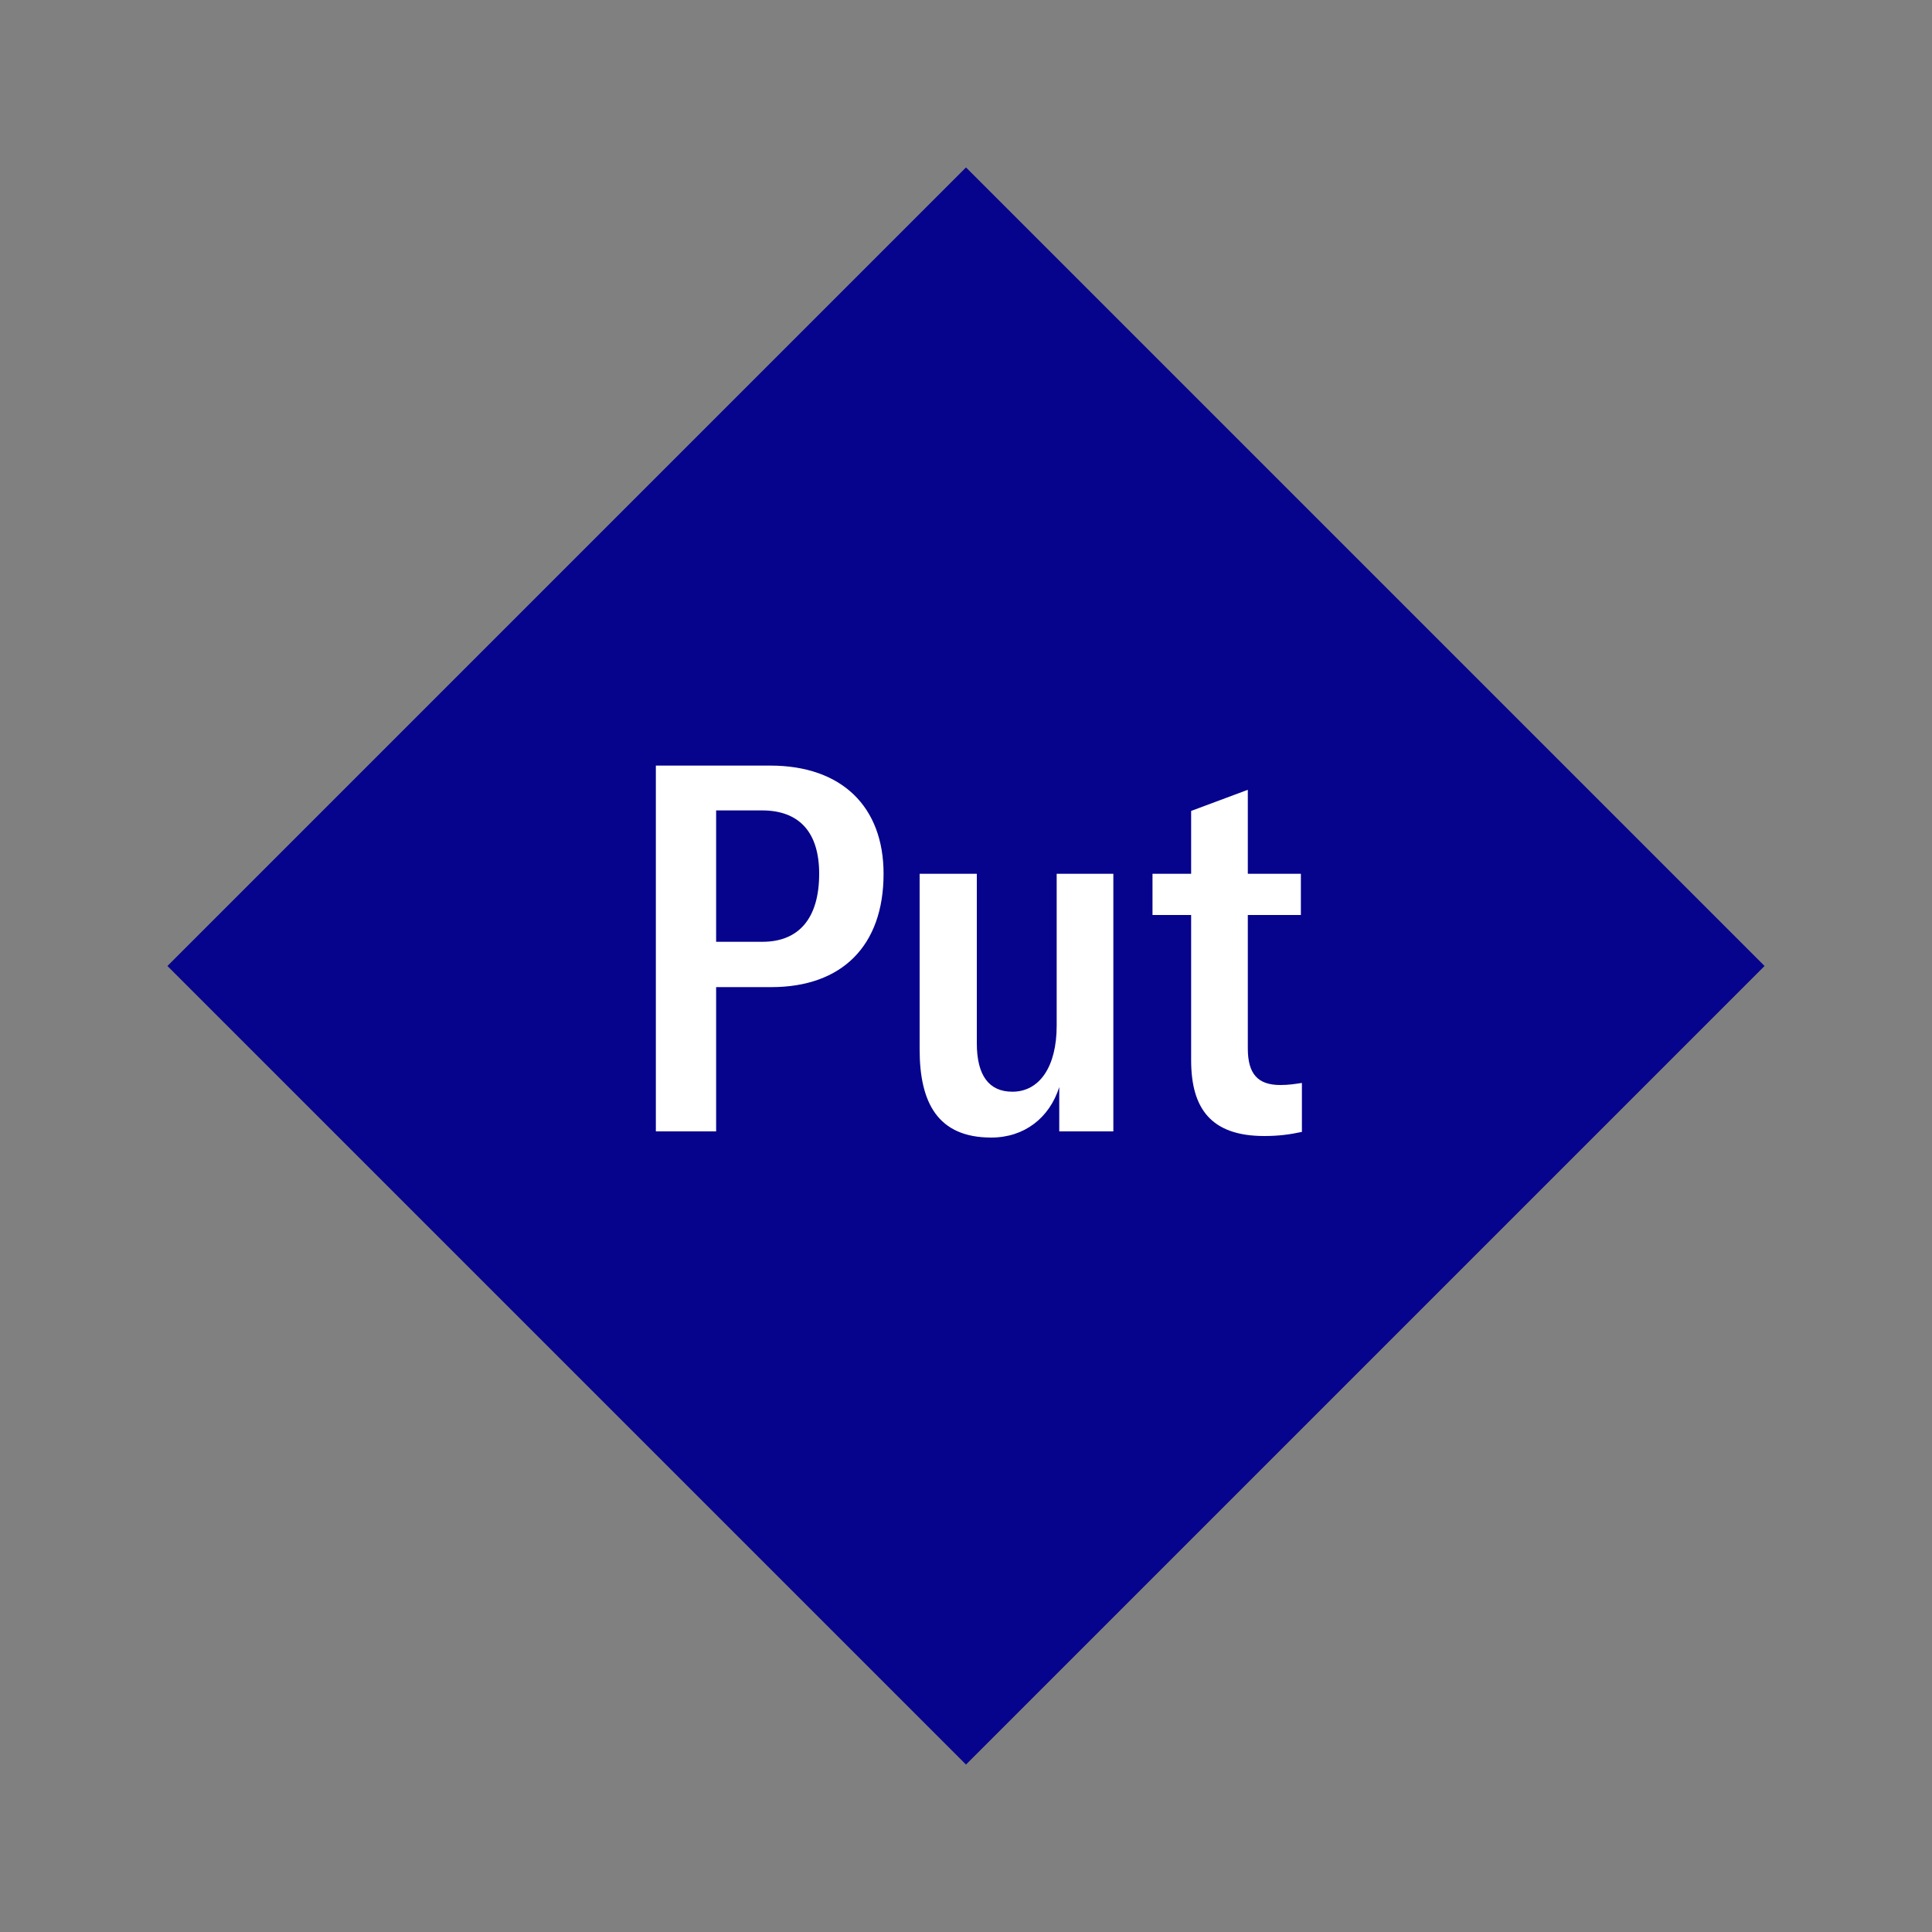
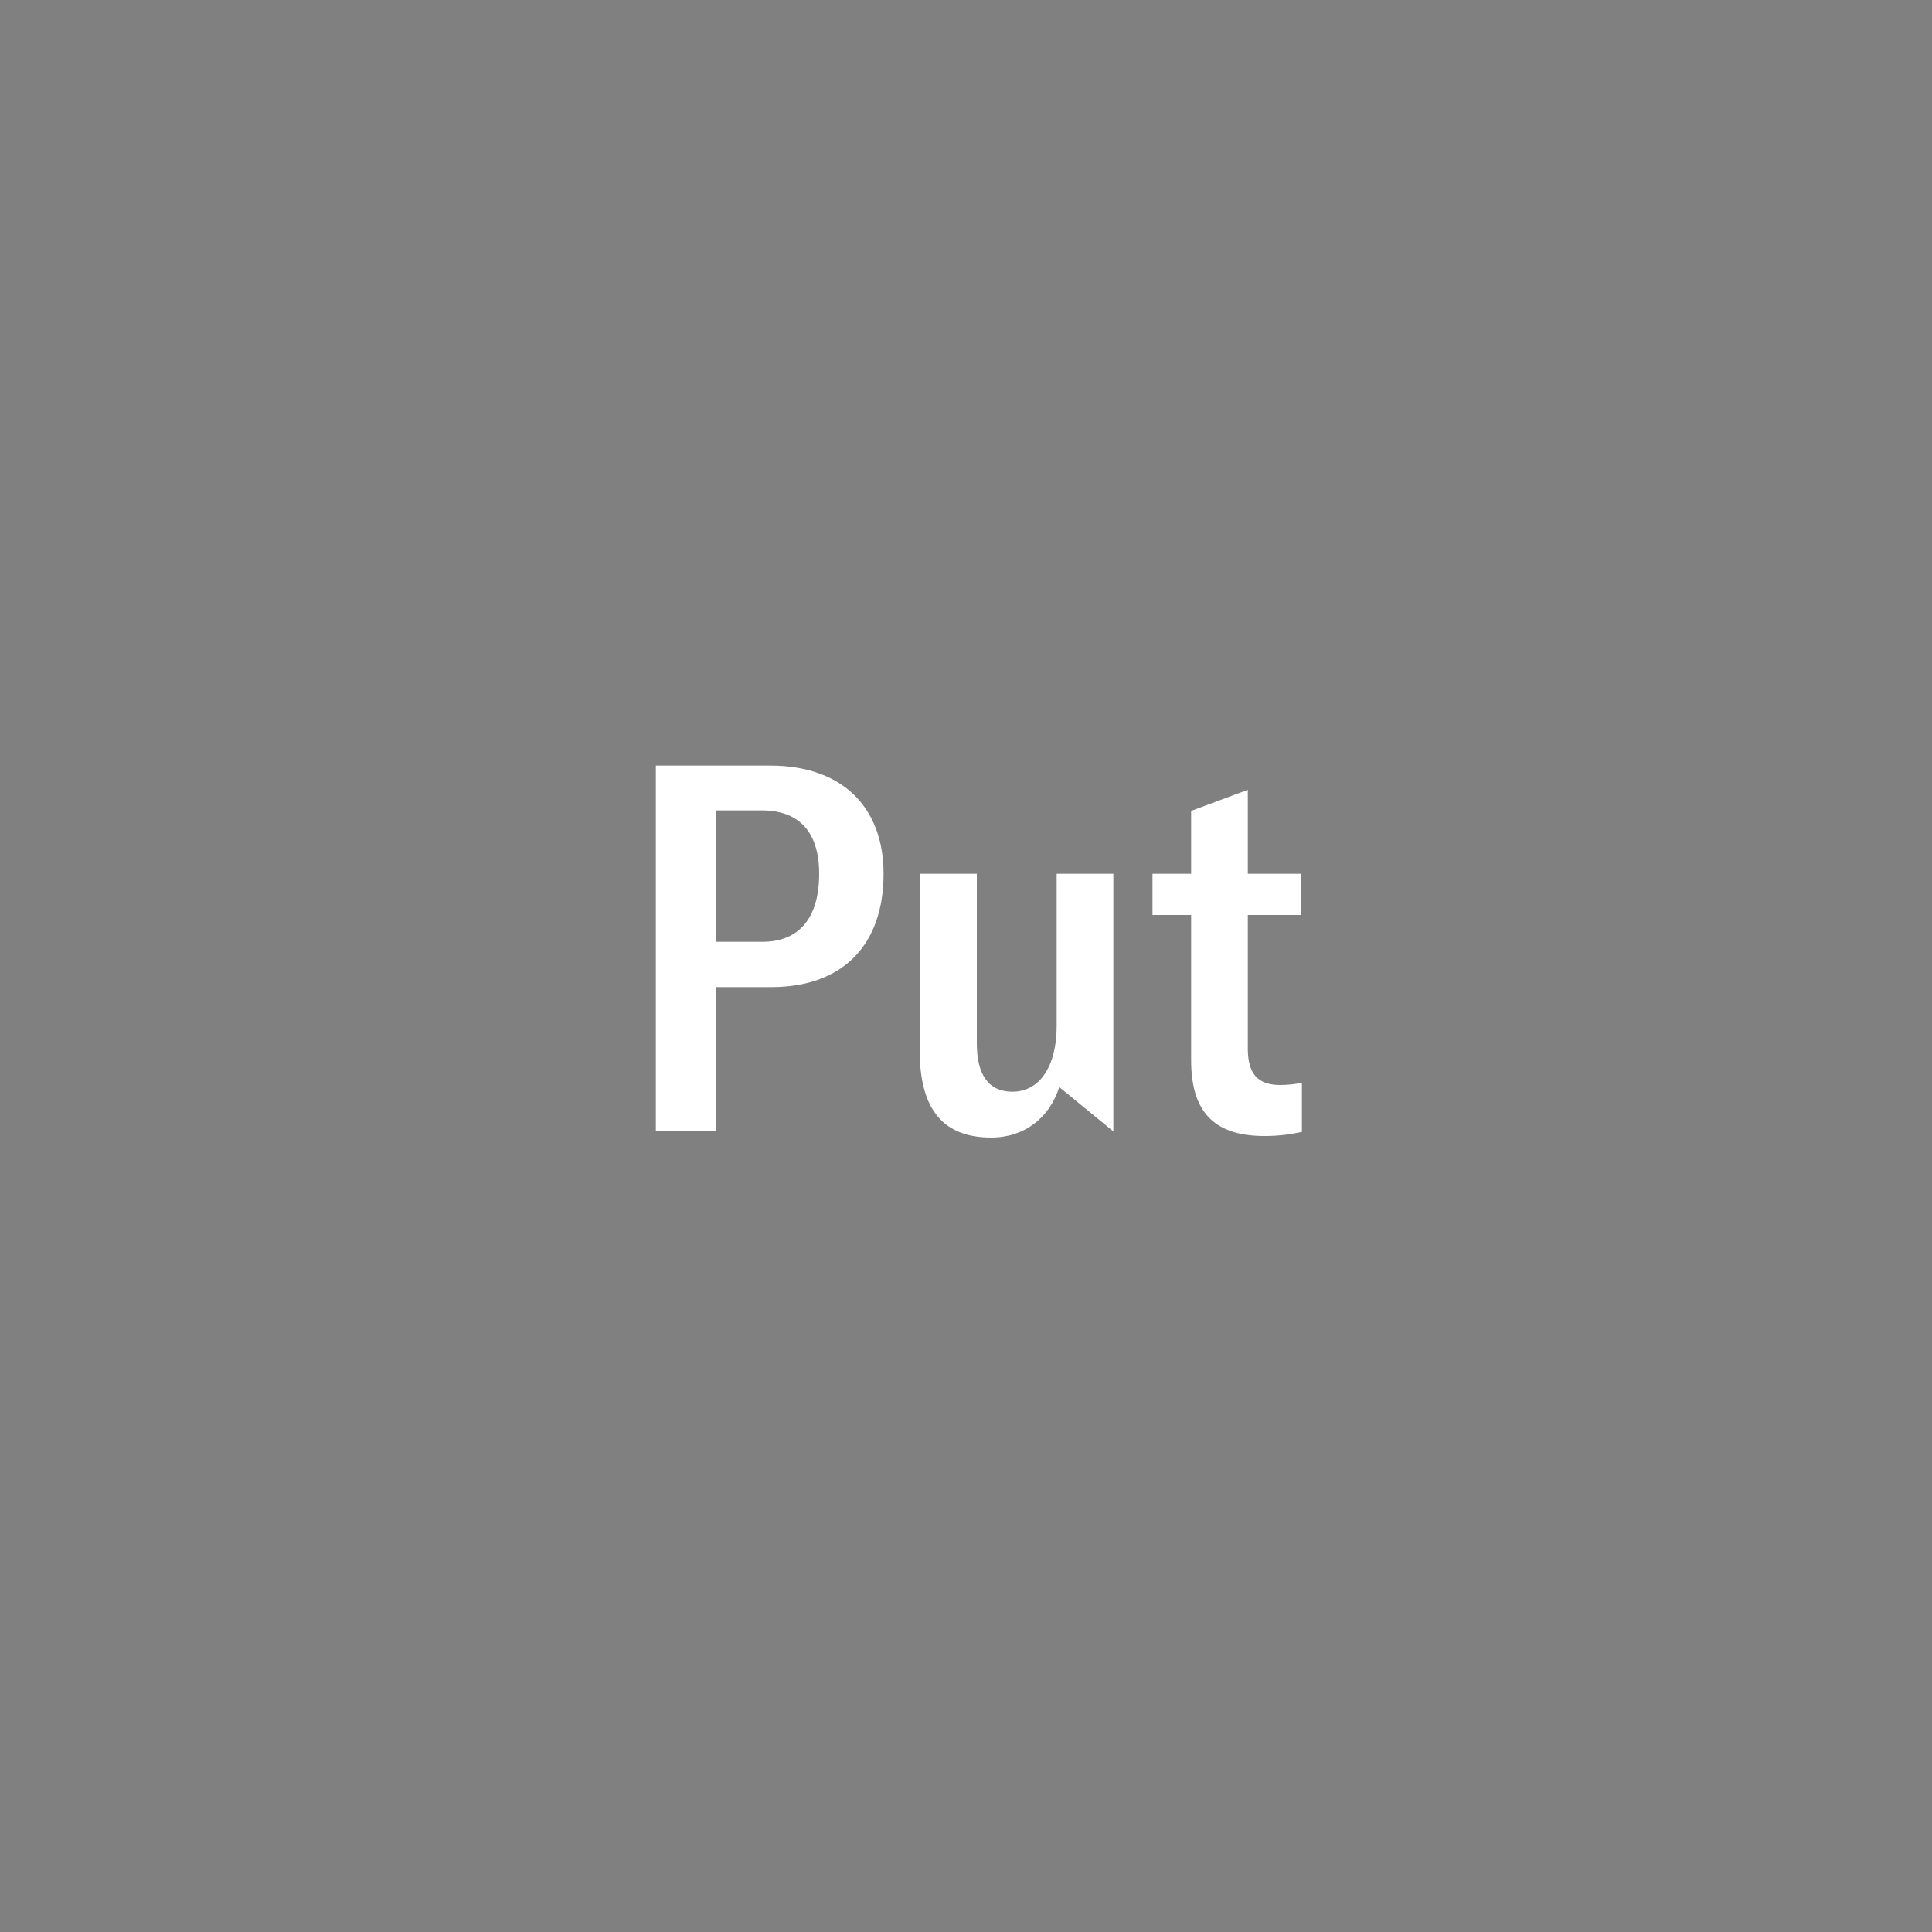
<svg xmlns="http://www.w3.org/2000/svg" width="1200" height="1200" viewBox="-75 -75 150 150">
  <rect x="-75" y="-75" width="150" height="150" fill="#808080" stroke="none" />
  <g>
-     <path transform="scale(1,1)" d="M0-62L62 0 0 62-62 0z" fill="#06038d" />
-     <path fill="#fff" d="M-15.20-15.56L-24.08-15.56L-24.08 12.84L-19.40 12.84L-19.40 1.64L-15.12 1.64C-9.64 1.64-6.40-1.56-6.40-7.16C-6.40-12.36-9.64-15.56-15.20-15.56ZM-15.80-1.88L-19.40-1.88L-19.40-12.08L-15.84-12.08C-12.96-12.08-11.40-10.40-11.40-7.16C-11.40-3.68-13.00-1.88-15.80-1.88ZM1.96 13.32C4.52 13.32 6.48 11.80 7.24 9.40L7.24 12.84L11.44 12.84L11.44-7.16L7.04-7.16L7.04 4.64C7.04 7.80 5.72 9.76 3.60 9.76C1.80 9.76 0.84 8.52 0.84 6L0.84-7.16L-3.60-7.16L-3.60 6.48C-3.60 10.60-2.20 13.32 1.96 13.32ZM14.48-3.96L17.48-3.96L17.48 7.32C17.48 11.08 19.04 13.20 23.16 13.20C24.28 13.20 25.16 13.08 26.08 12.88L26.08 9.08C25.52 9.16 25.08 9.24 24.40 9.24C22.64 9.24 21.88 8.36 21.88 6.40L21.88-3.96L26-3.96L26-7.16L21.88-7.16L21.88-13.68L17.48-12.04L17.48-7.16L14.48-7.16Z" />
+     <path fill="#fff" d="M-15.20-15.56L-24.08-15.56L-24.08 12.84L-19.40 12.84L-19.40 1.64L-15.12 1.64C-9.64 1.64-6.40-1.56-6.40-7.16C-6.40-12.36-9.64-15.56-15.20-15.56ZM-15.80-1.88L-19.40-1.88L-19.40-12.08L-15.84-12.08C-12.96-12.08-11.40-10.40-11.40-7.16C-11.40-3.68-13.00-1.88-15.80-1.88ZM1.96 13.32C4.52 13.32 6.48 11.80 7.24 9.40L11.44 12.84L11.44-7.16L7.04-7.16L7.04 4.64C7.04 7.80 5.72 9.76 3.60 9.76C1.80 9.76 0.84 8.52 0.84 6L0.84-7.16L-3.60-7.16L-3.60 6.48C-3.60 10.60-2.20 13.32 1.96 13.32ZM14.48-3.96L17.48-3.96L17.48 7.32C17.48 11.08 19.04 13.20 23.16 13.20C24.28 13.20 25.16 13.08 26.08 12.88L26.08 9.08C25.52 9.16 25.08 9.24 24.40 9.24C22.64 9.24 21.88 8.36 21.88 6.40L21.88-3.96L26-3.96L26-7.16L21.88-7.16L21.88-13.68L17.48-12.04L17.48-7.16L14.48-7.16Z" />
  </g>
</svg>